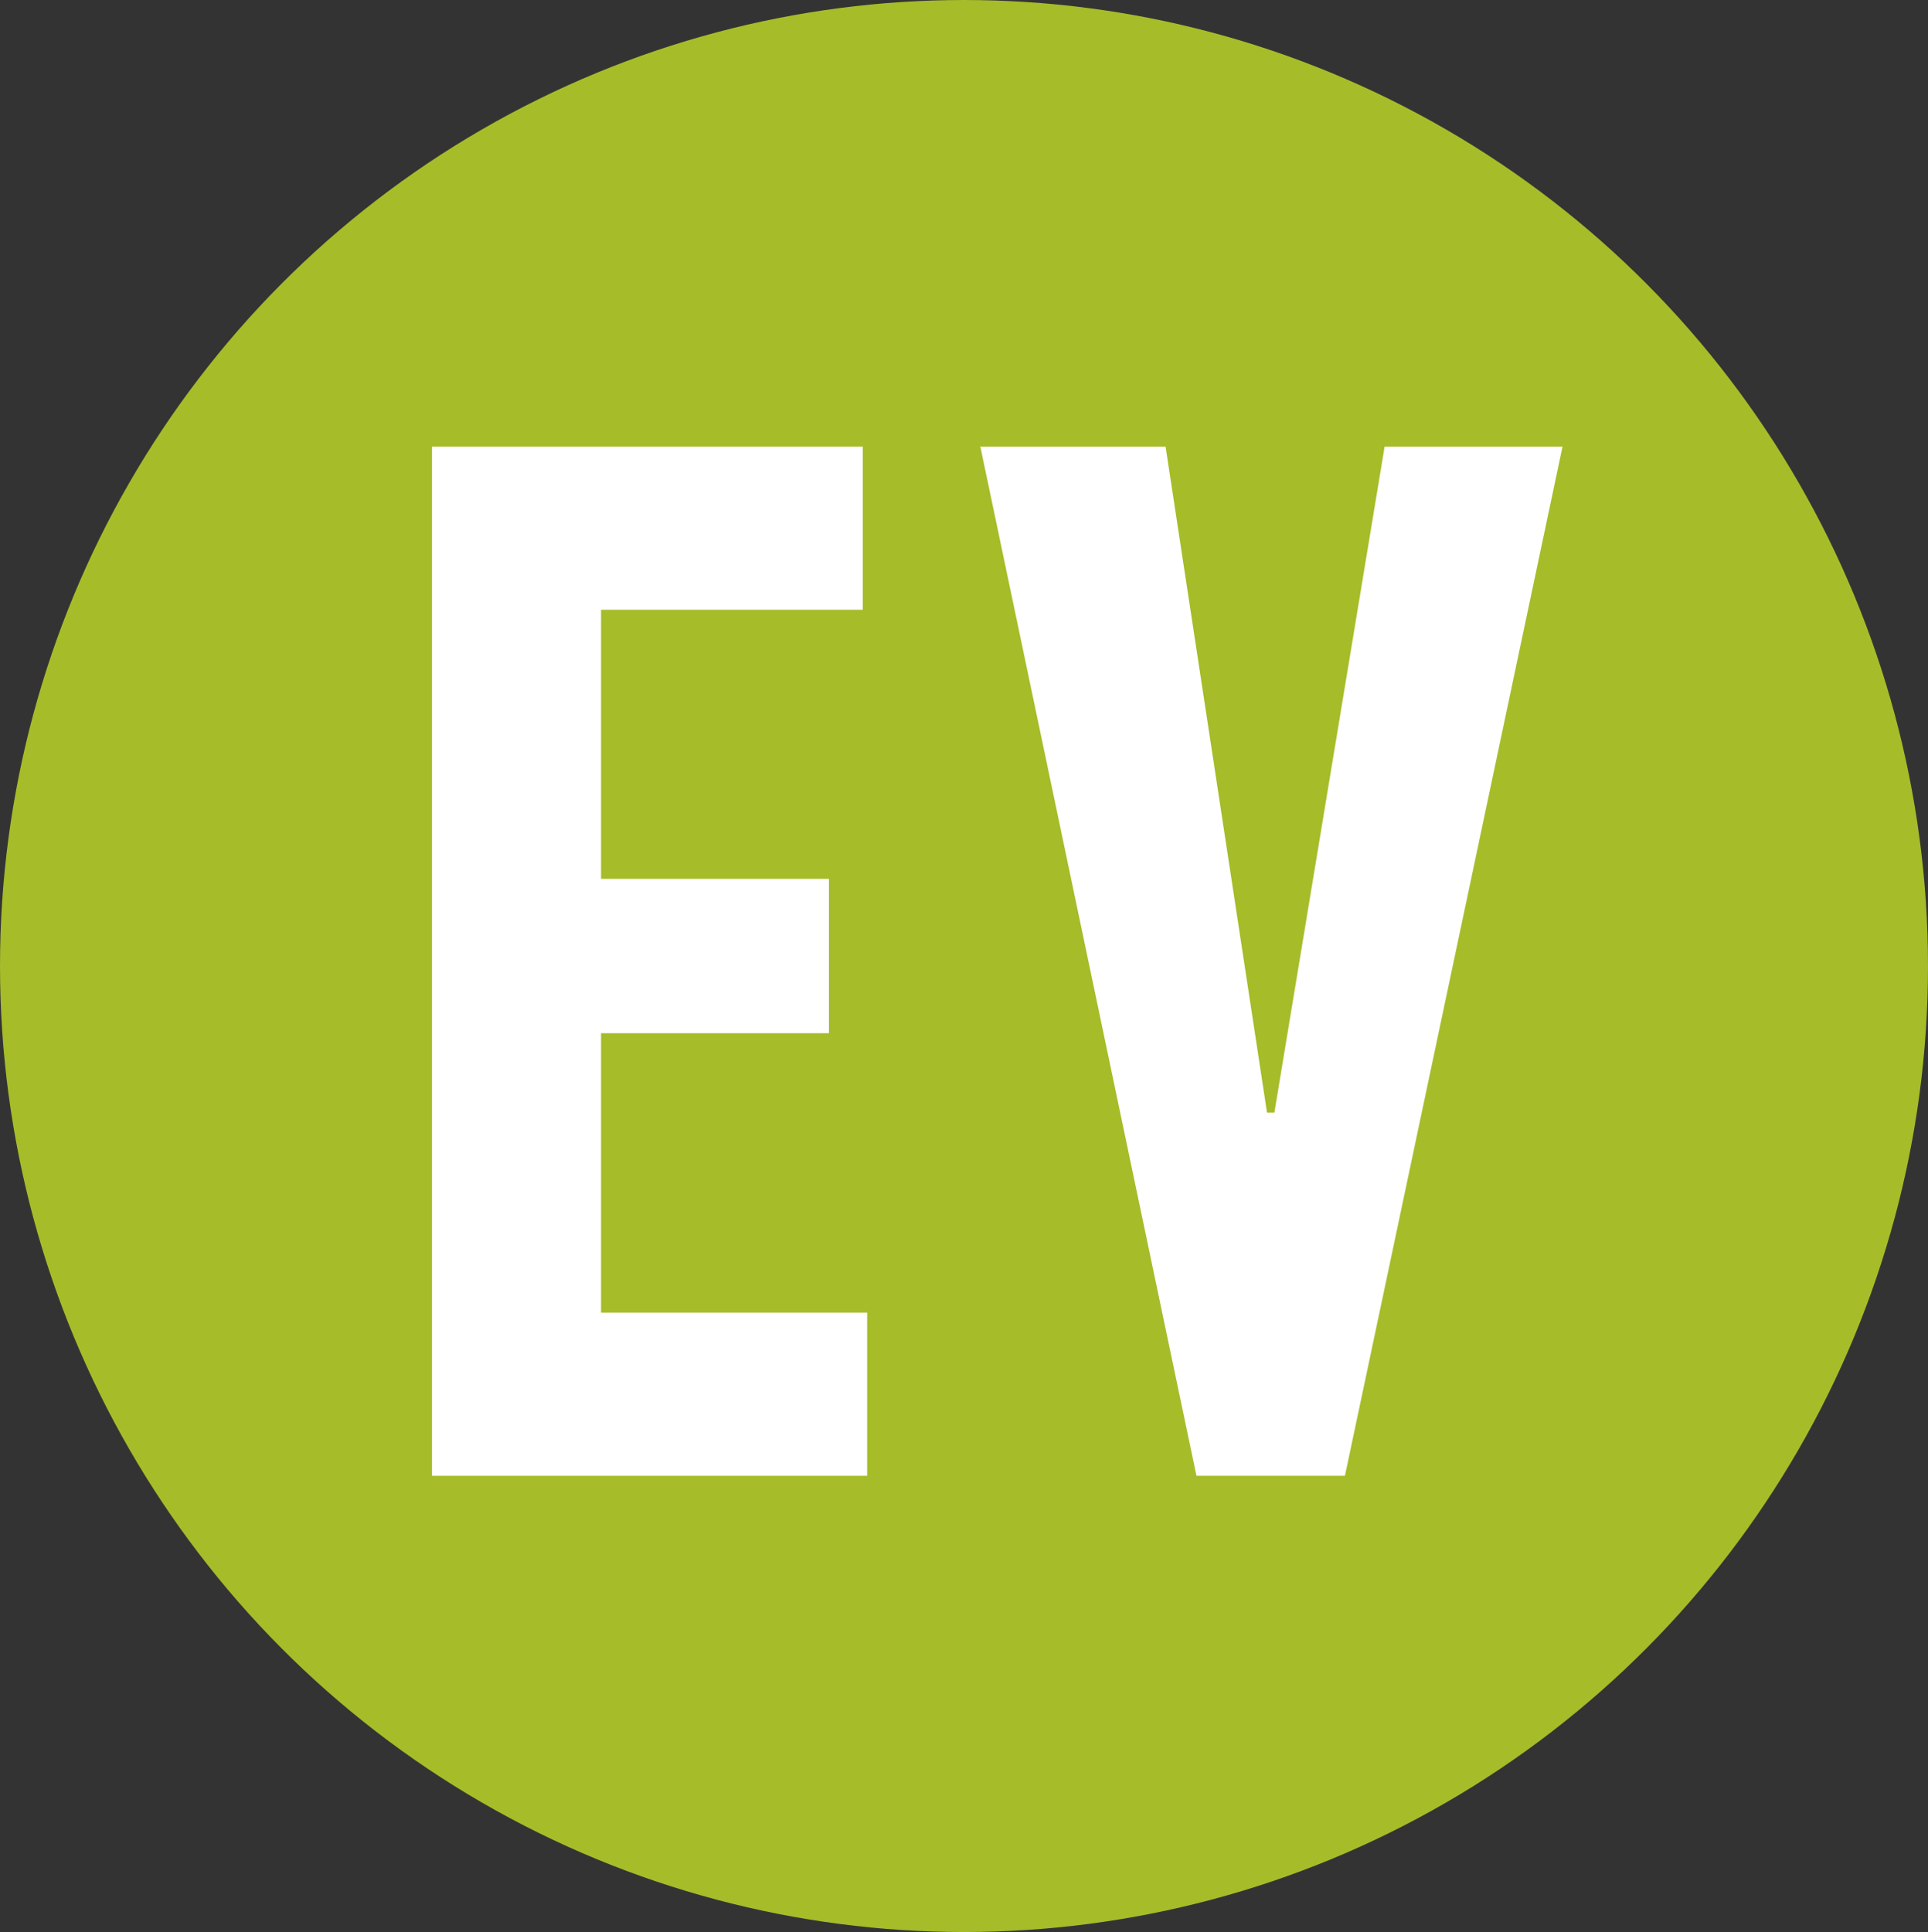
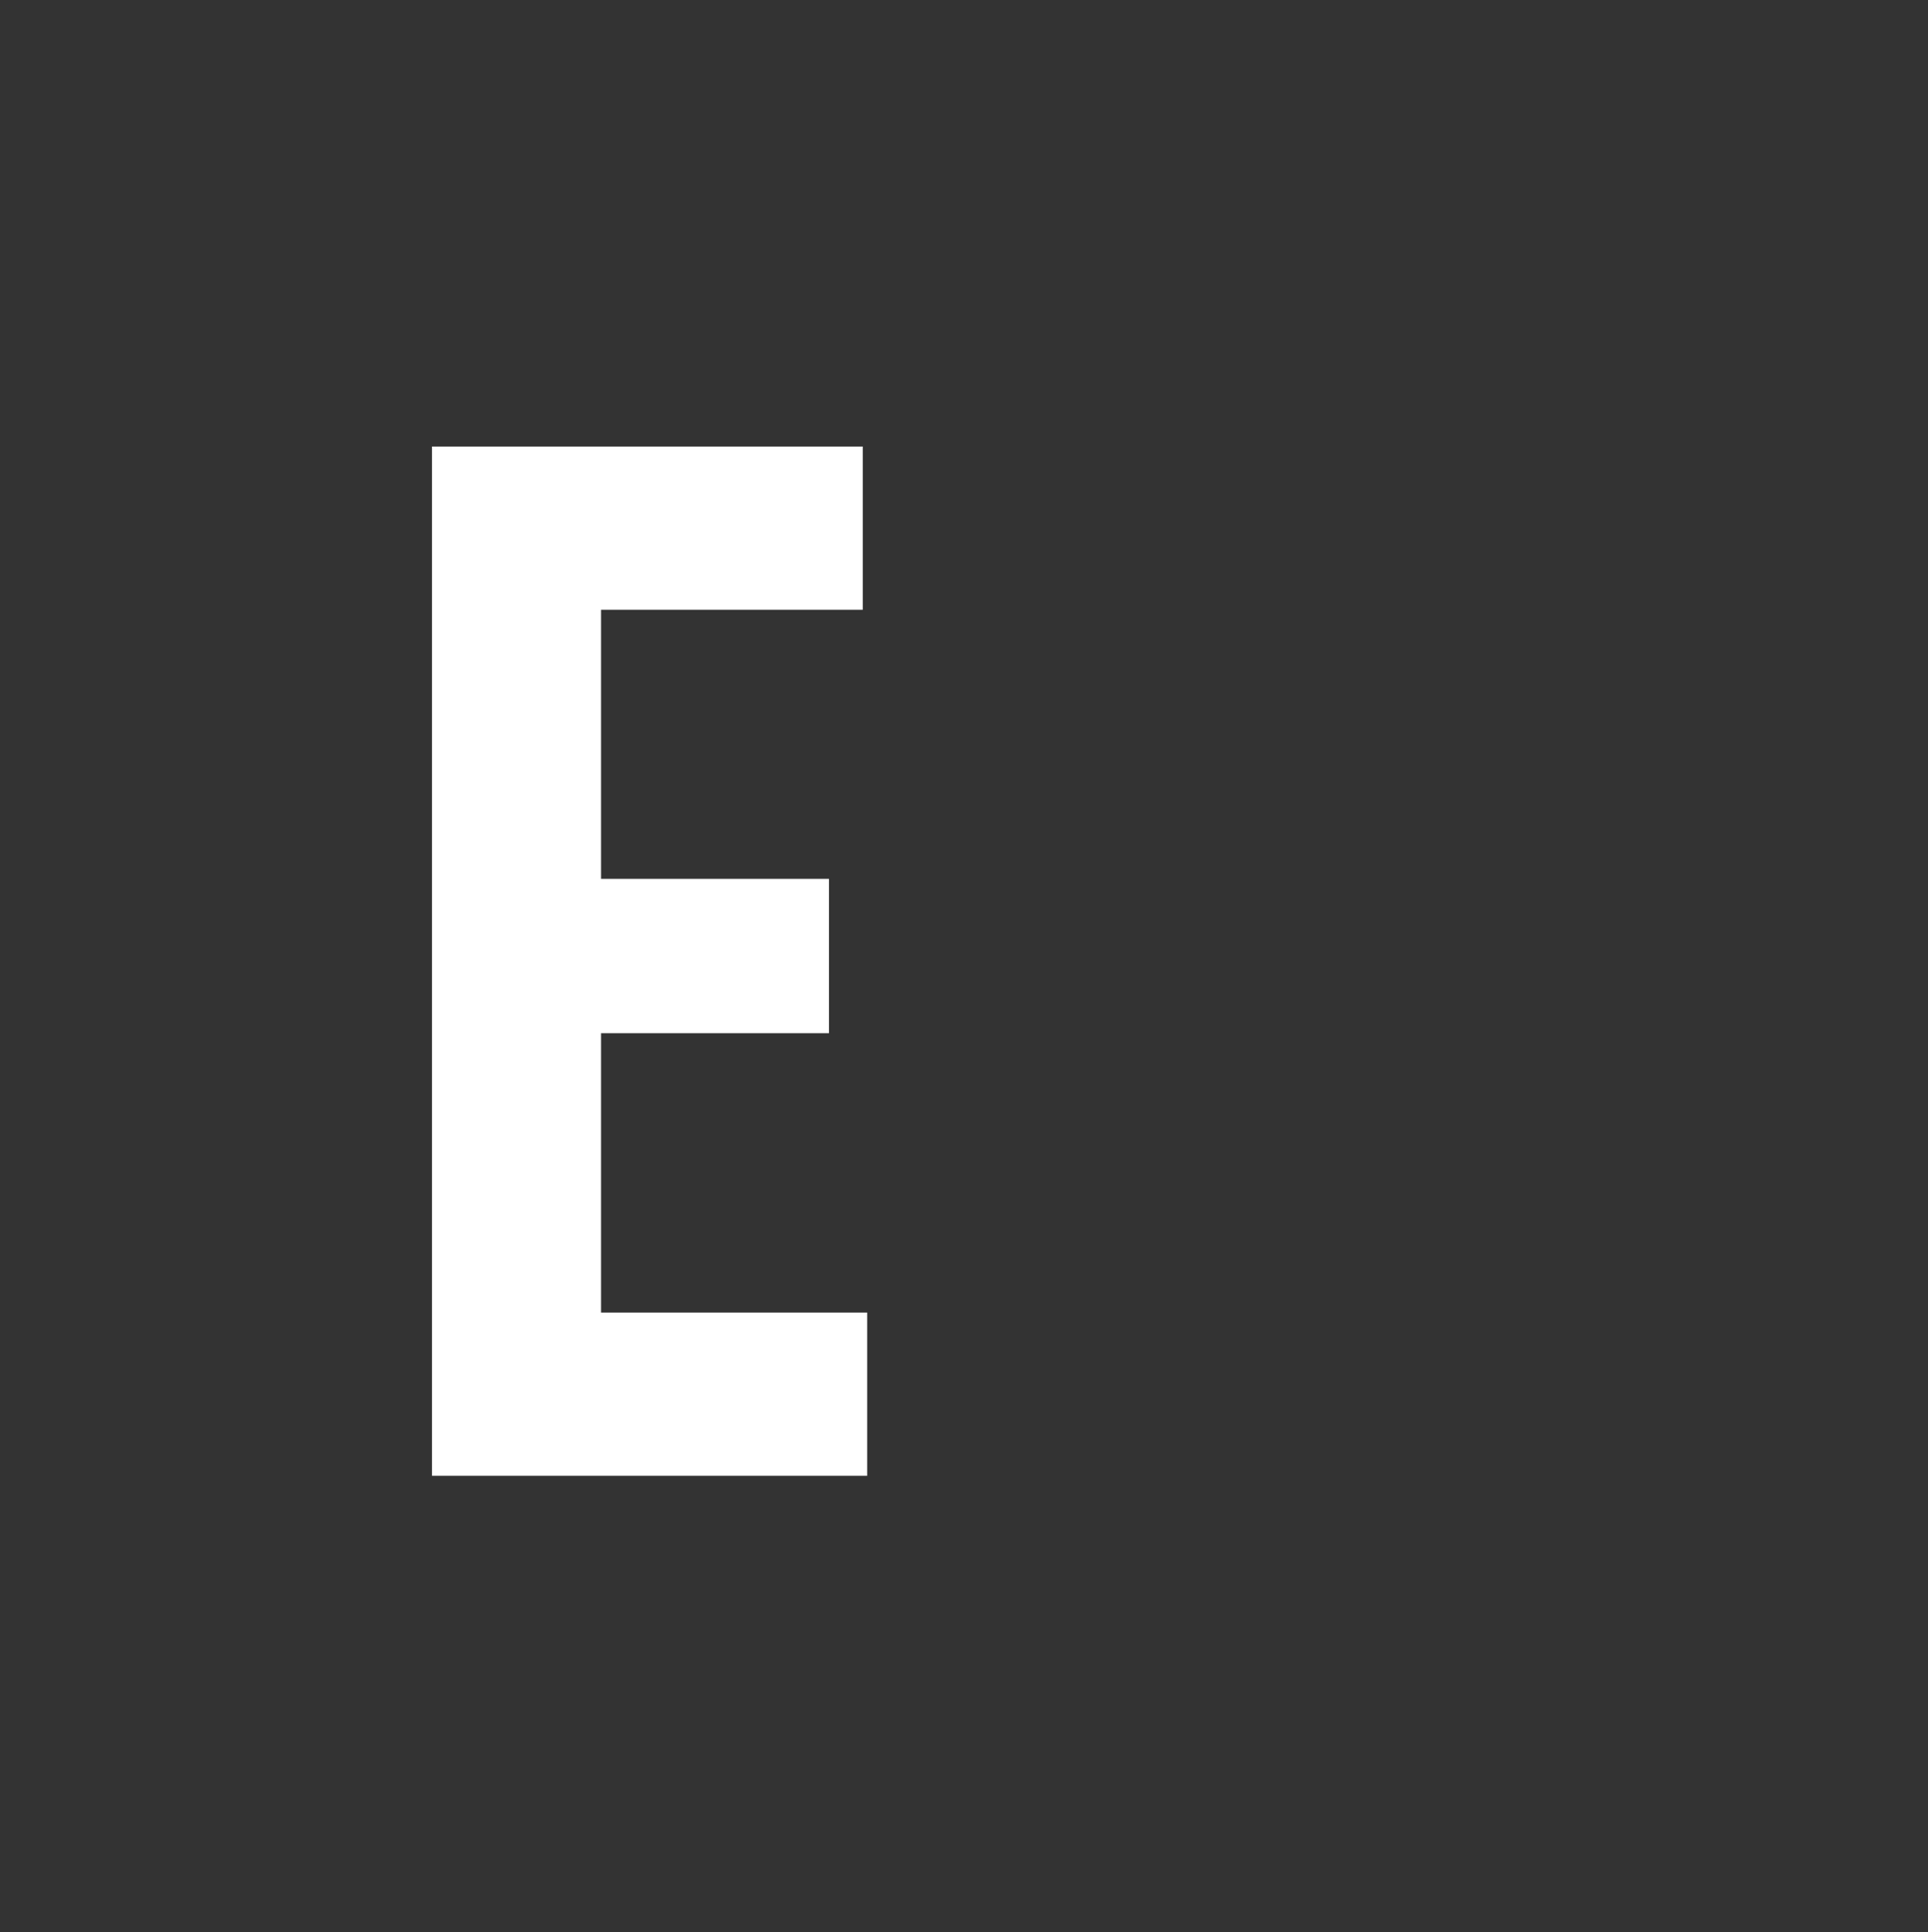
<svg xmlns="http://www.w3.org/2000/svg" id="Layer_1" version="1.1" viewBox="0 0 497 498">
  <rect x="0" y="0" width="497" height="498" fill="#333333" stroke="none" />
  <defs>
    <style>
      .st0 {
        fill: #fff;
      }

      .st1 {
        fill: #a6bc29;
      }
    </style>
  </defs>
-   <ellipse class="st1" cx="248.5" cy="249" rx="248.5" ry="249" />
  <g>
    <path class="st0" d="M111.35,115.1h111.05v42.07h-67.46v69.36h58.75v39.79h-58.75v72.01h68.6v42.07h-112.18V115.1Z" />
-     <path class="st0" d="M346.7,380.4h-38.28l-55.71-265.3h47.75l26.15,171.69h1.9l28.42-171.69h45.86l-56.09,265.3Z" />
  </g>
</svg>